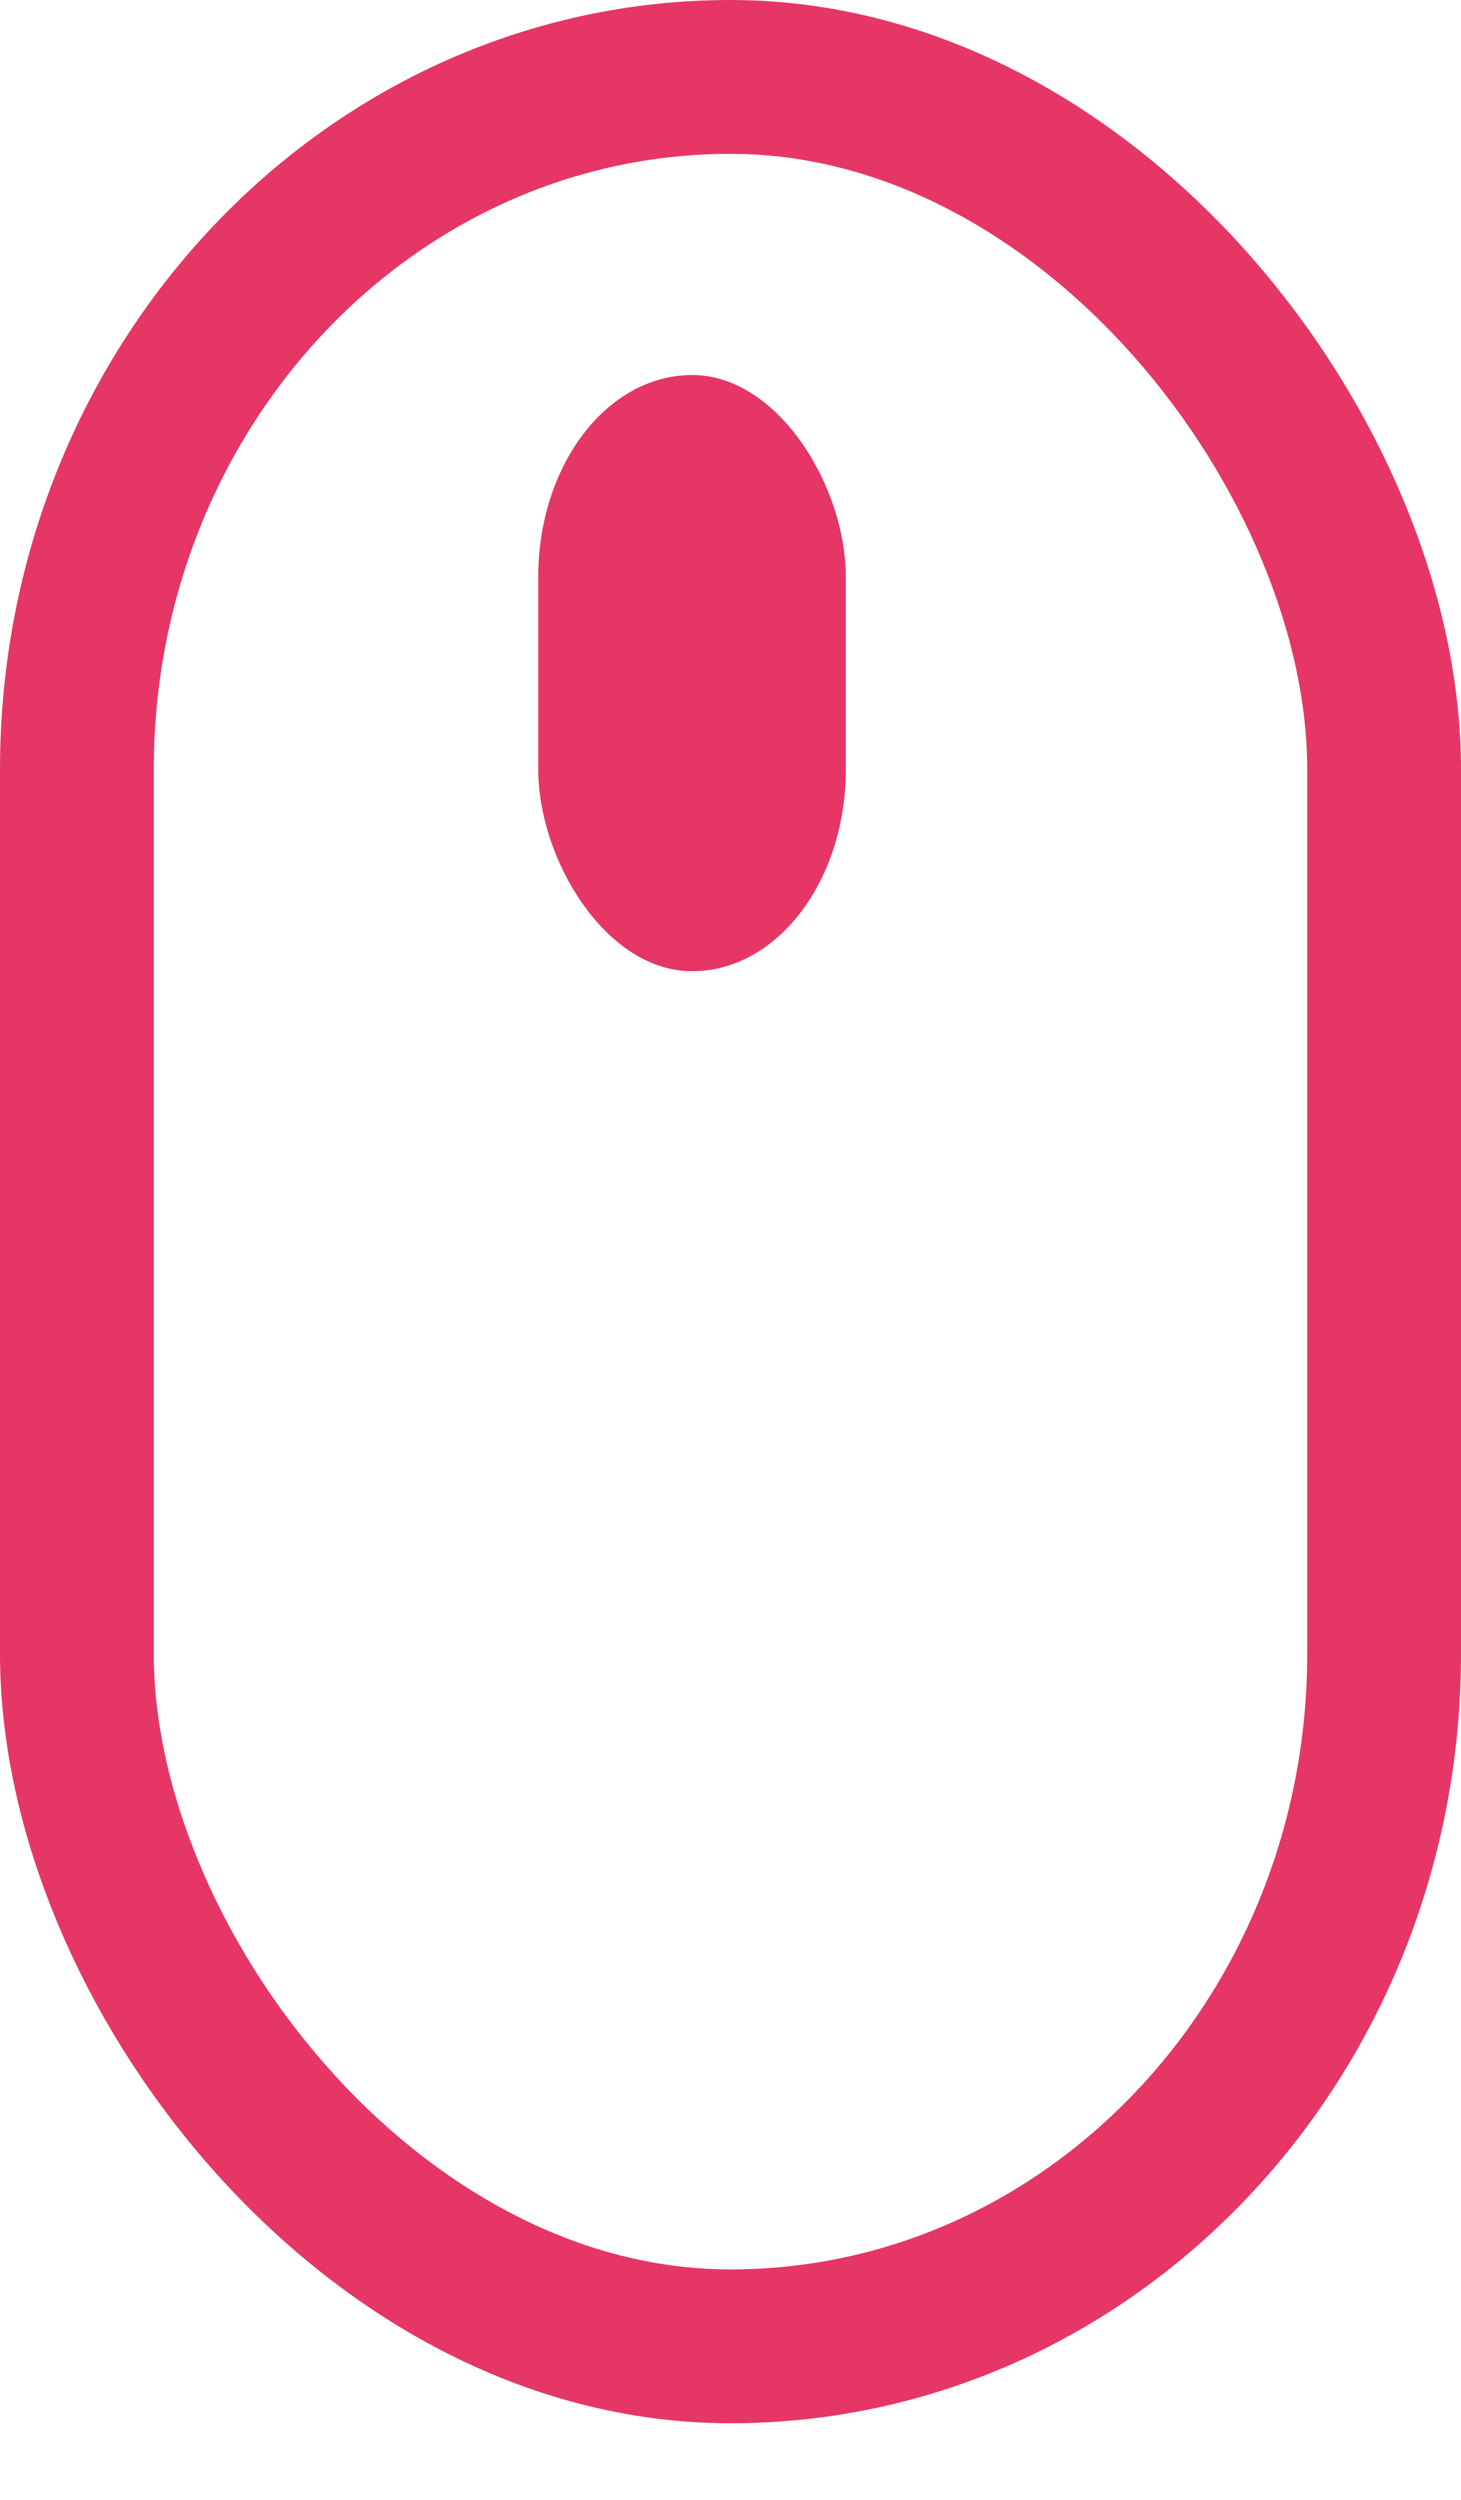
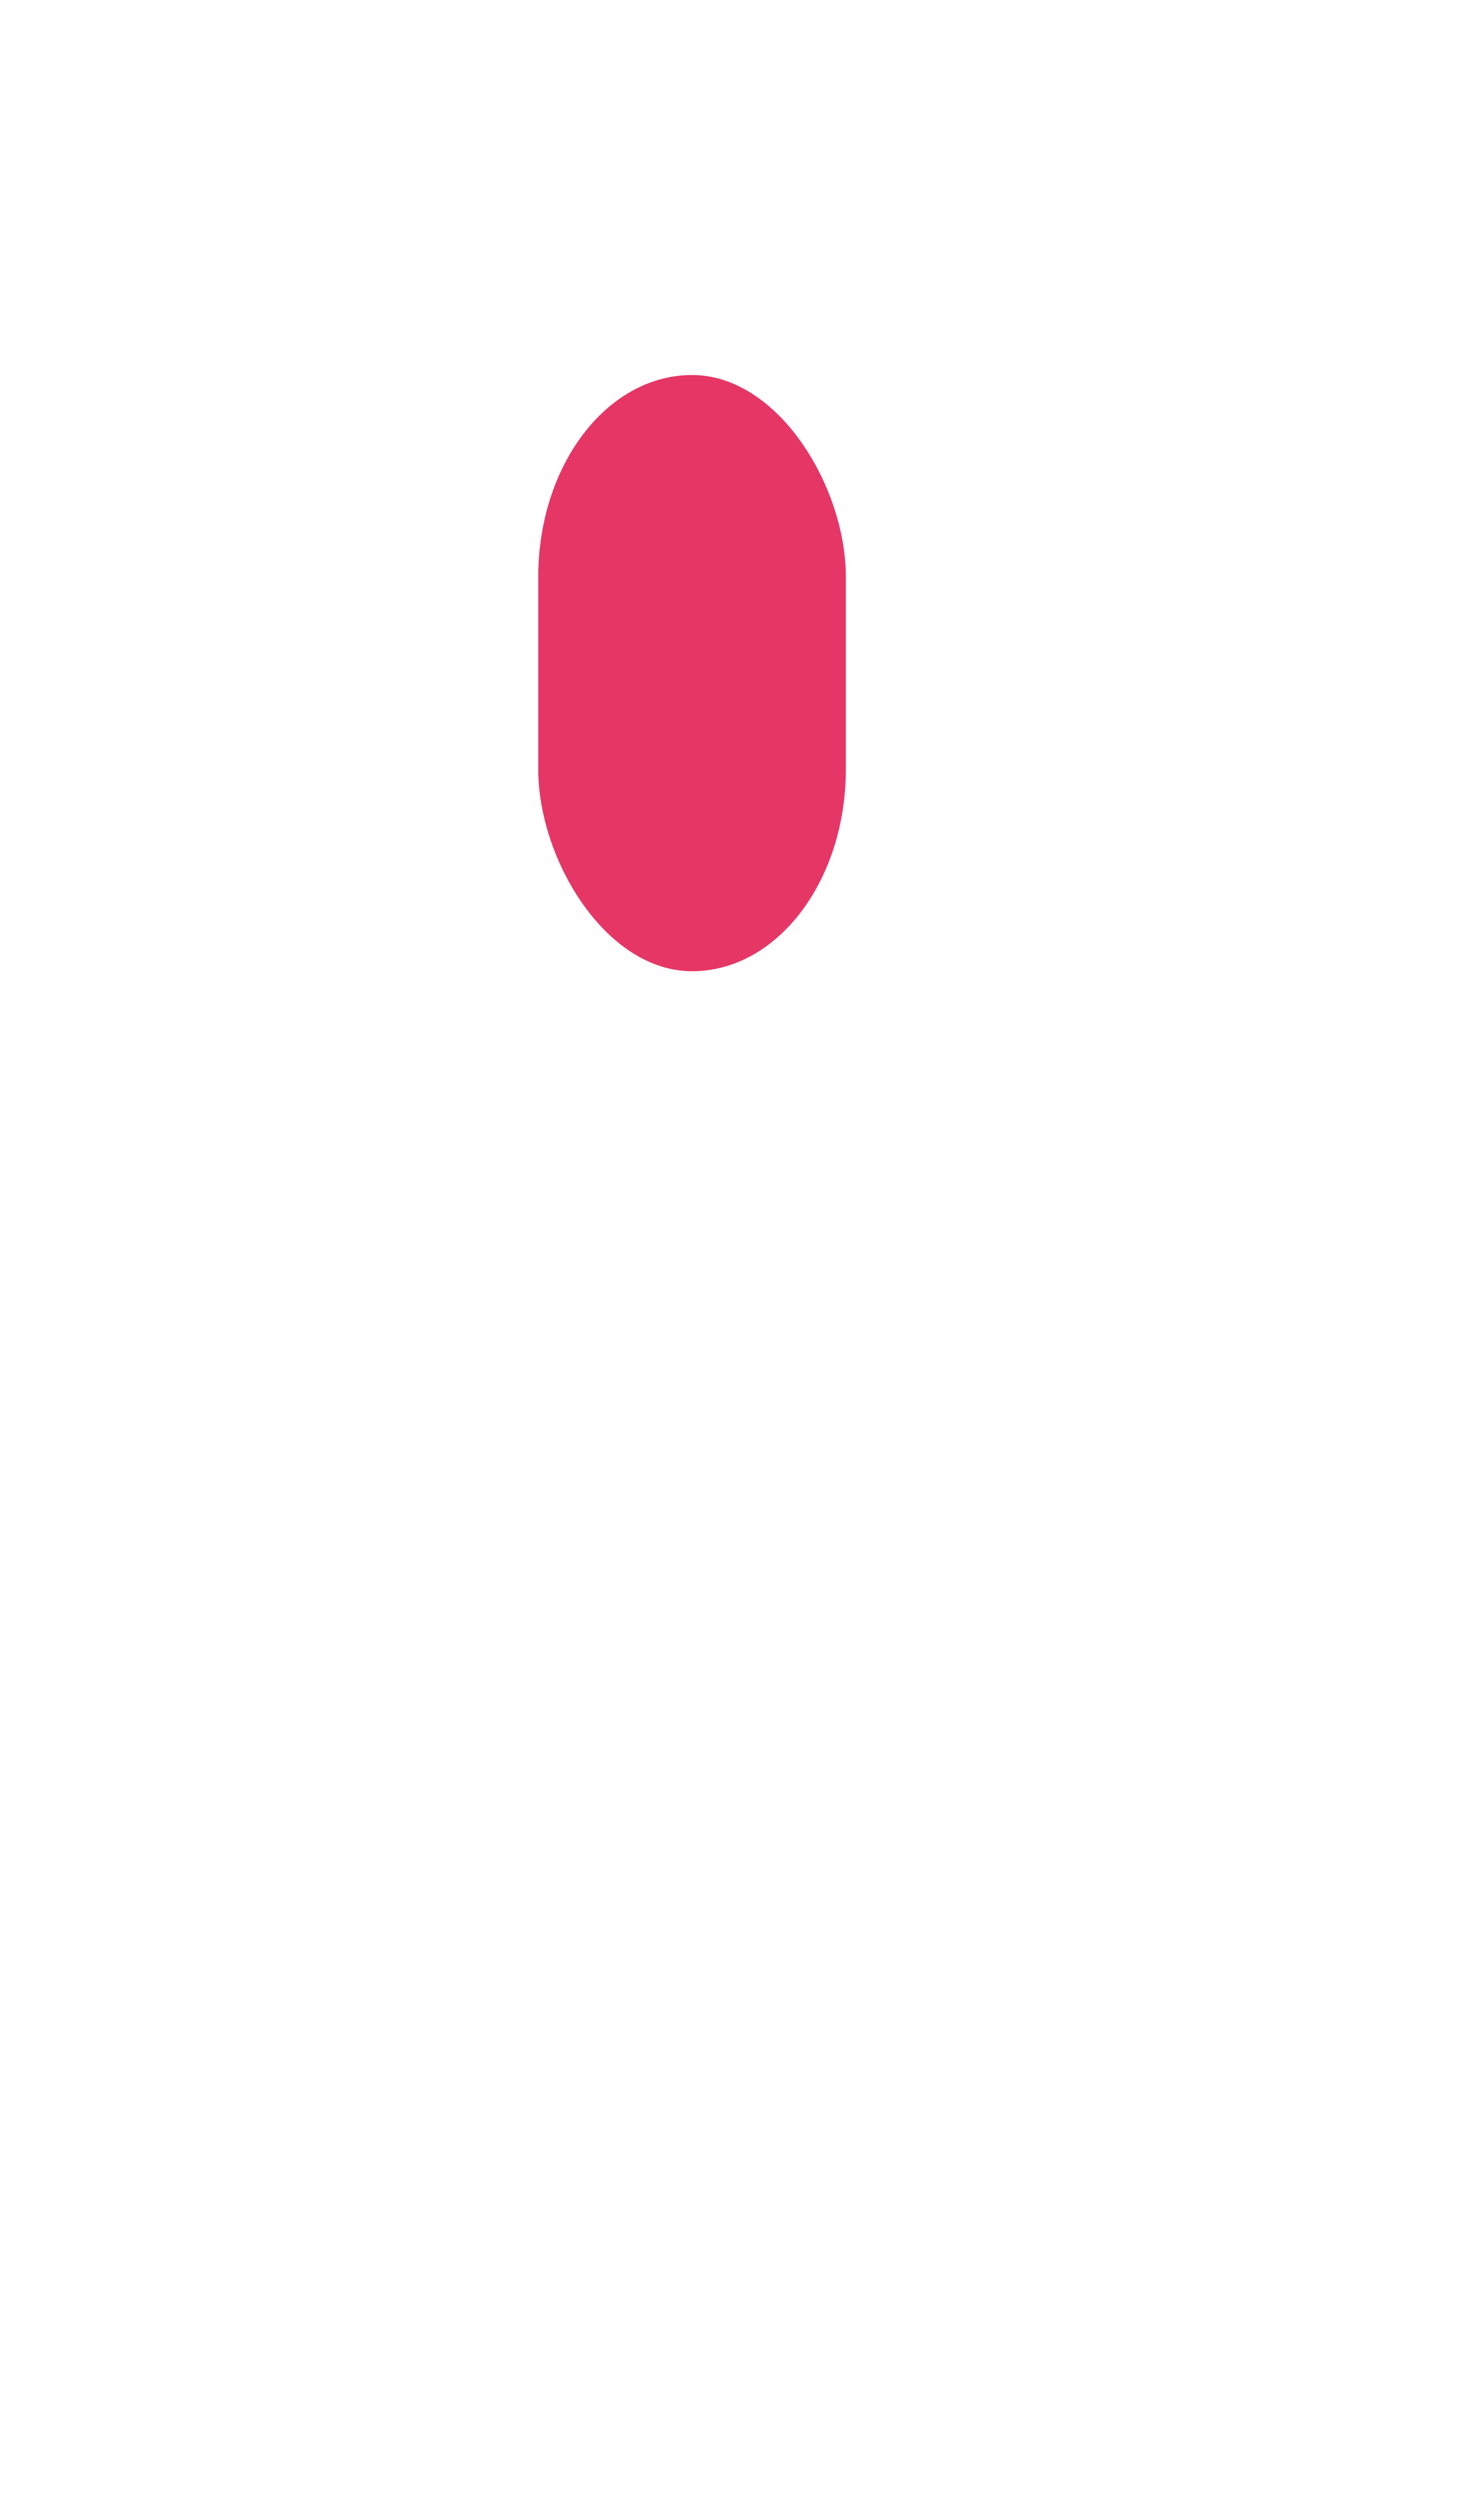
<svg xmlns="http://www.w3.org/2000/svg" class="mouse" viewBox="0 0 76 130" preserveAspectRatio="xMidYmid meet">
  <style>rect{stroke:#e63665}.wheel{fill:#e63665;animation:scroll 3s cubic-bezier(.65,-.55,.25,1.5) alternate infinite;transform-origin:50% 20.5px;will-change:transform}@-webkit-keyframes scroll{0%,20%{transform:translateY(0)}100%{transform:translateY(56px)}}@keyframes scroll{0%,20%{transform:translateY(0)}100%{transform:translateY(56px)}}</style>
  <g fill="none" fill-rule="evenodd">
-     <rect width="68" height="118" x="4" y="4" stroke="#222" stroke-width="8" rx="36" />
    <rect class="wheel" x="28.5" y="20" rx="10" ry="10" width="15" height="30" fill="#222" />
  </g>
</svg>